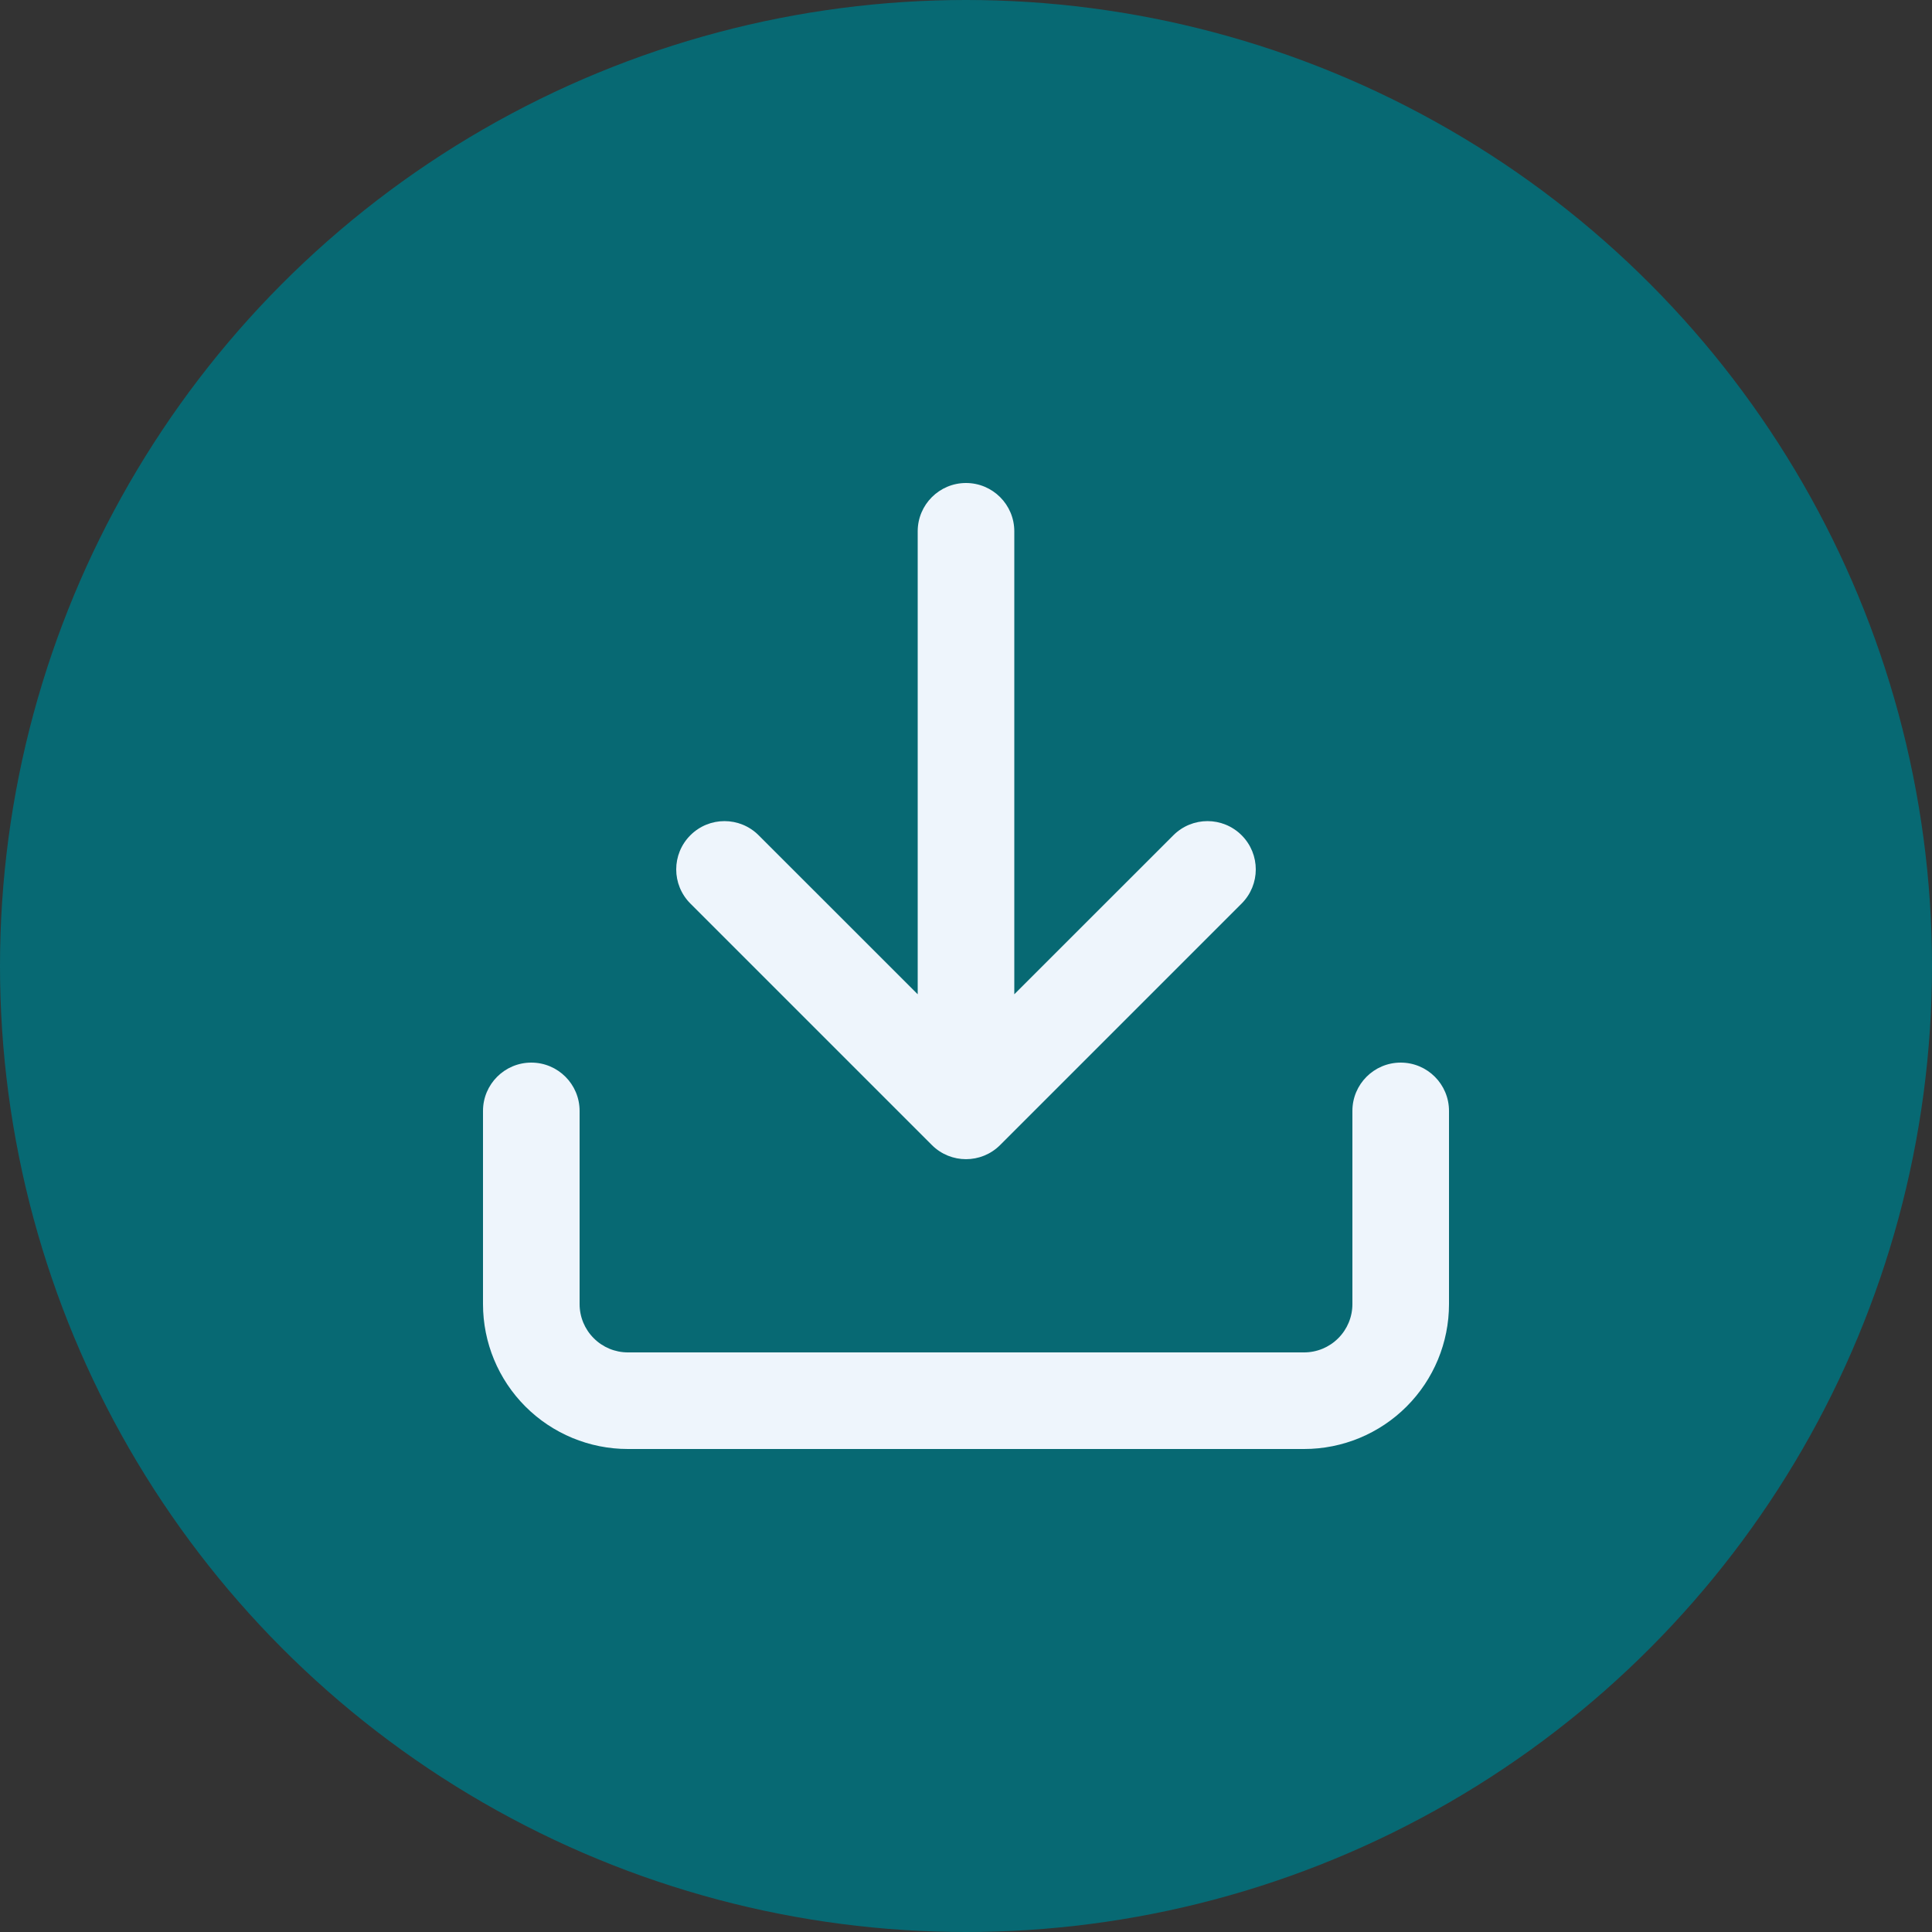
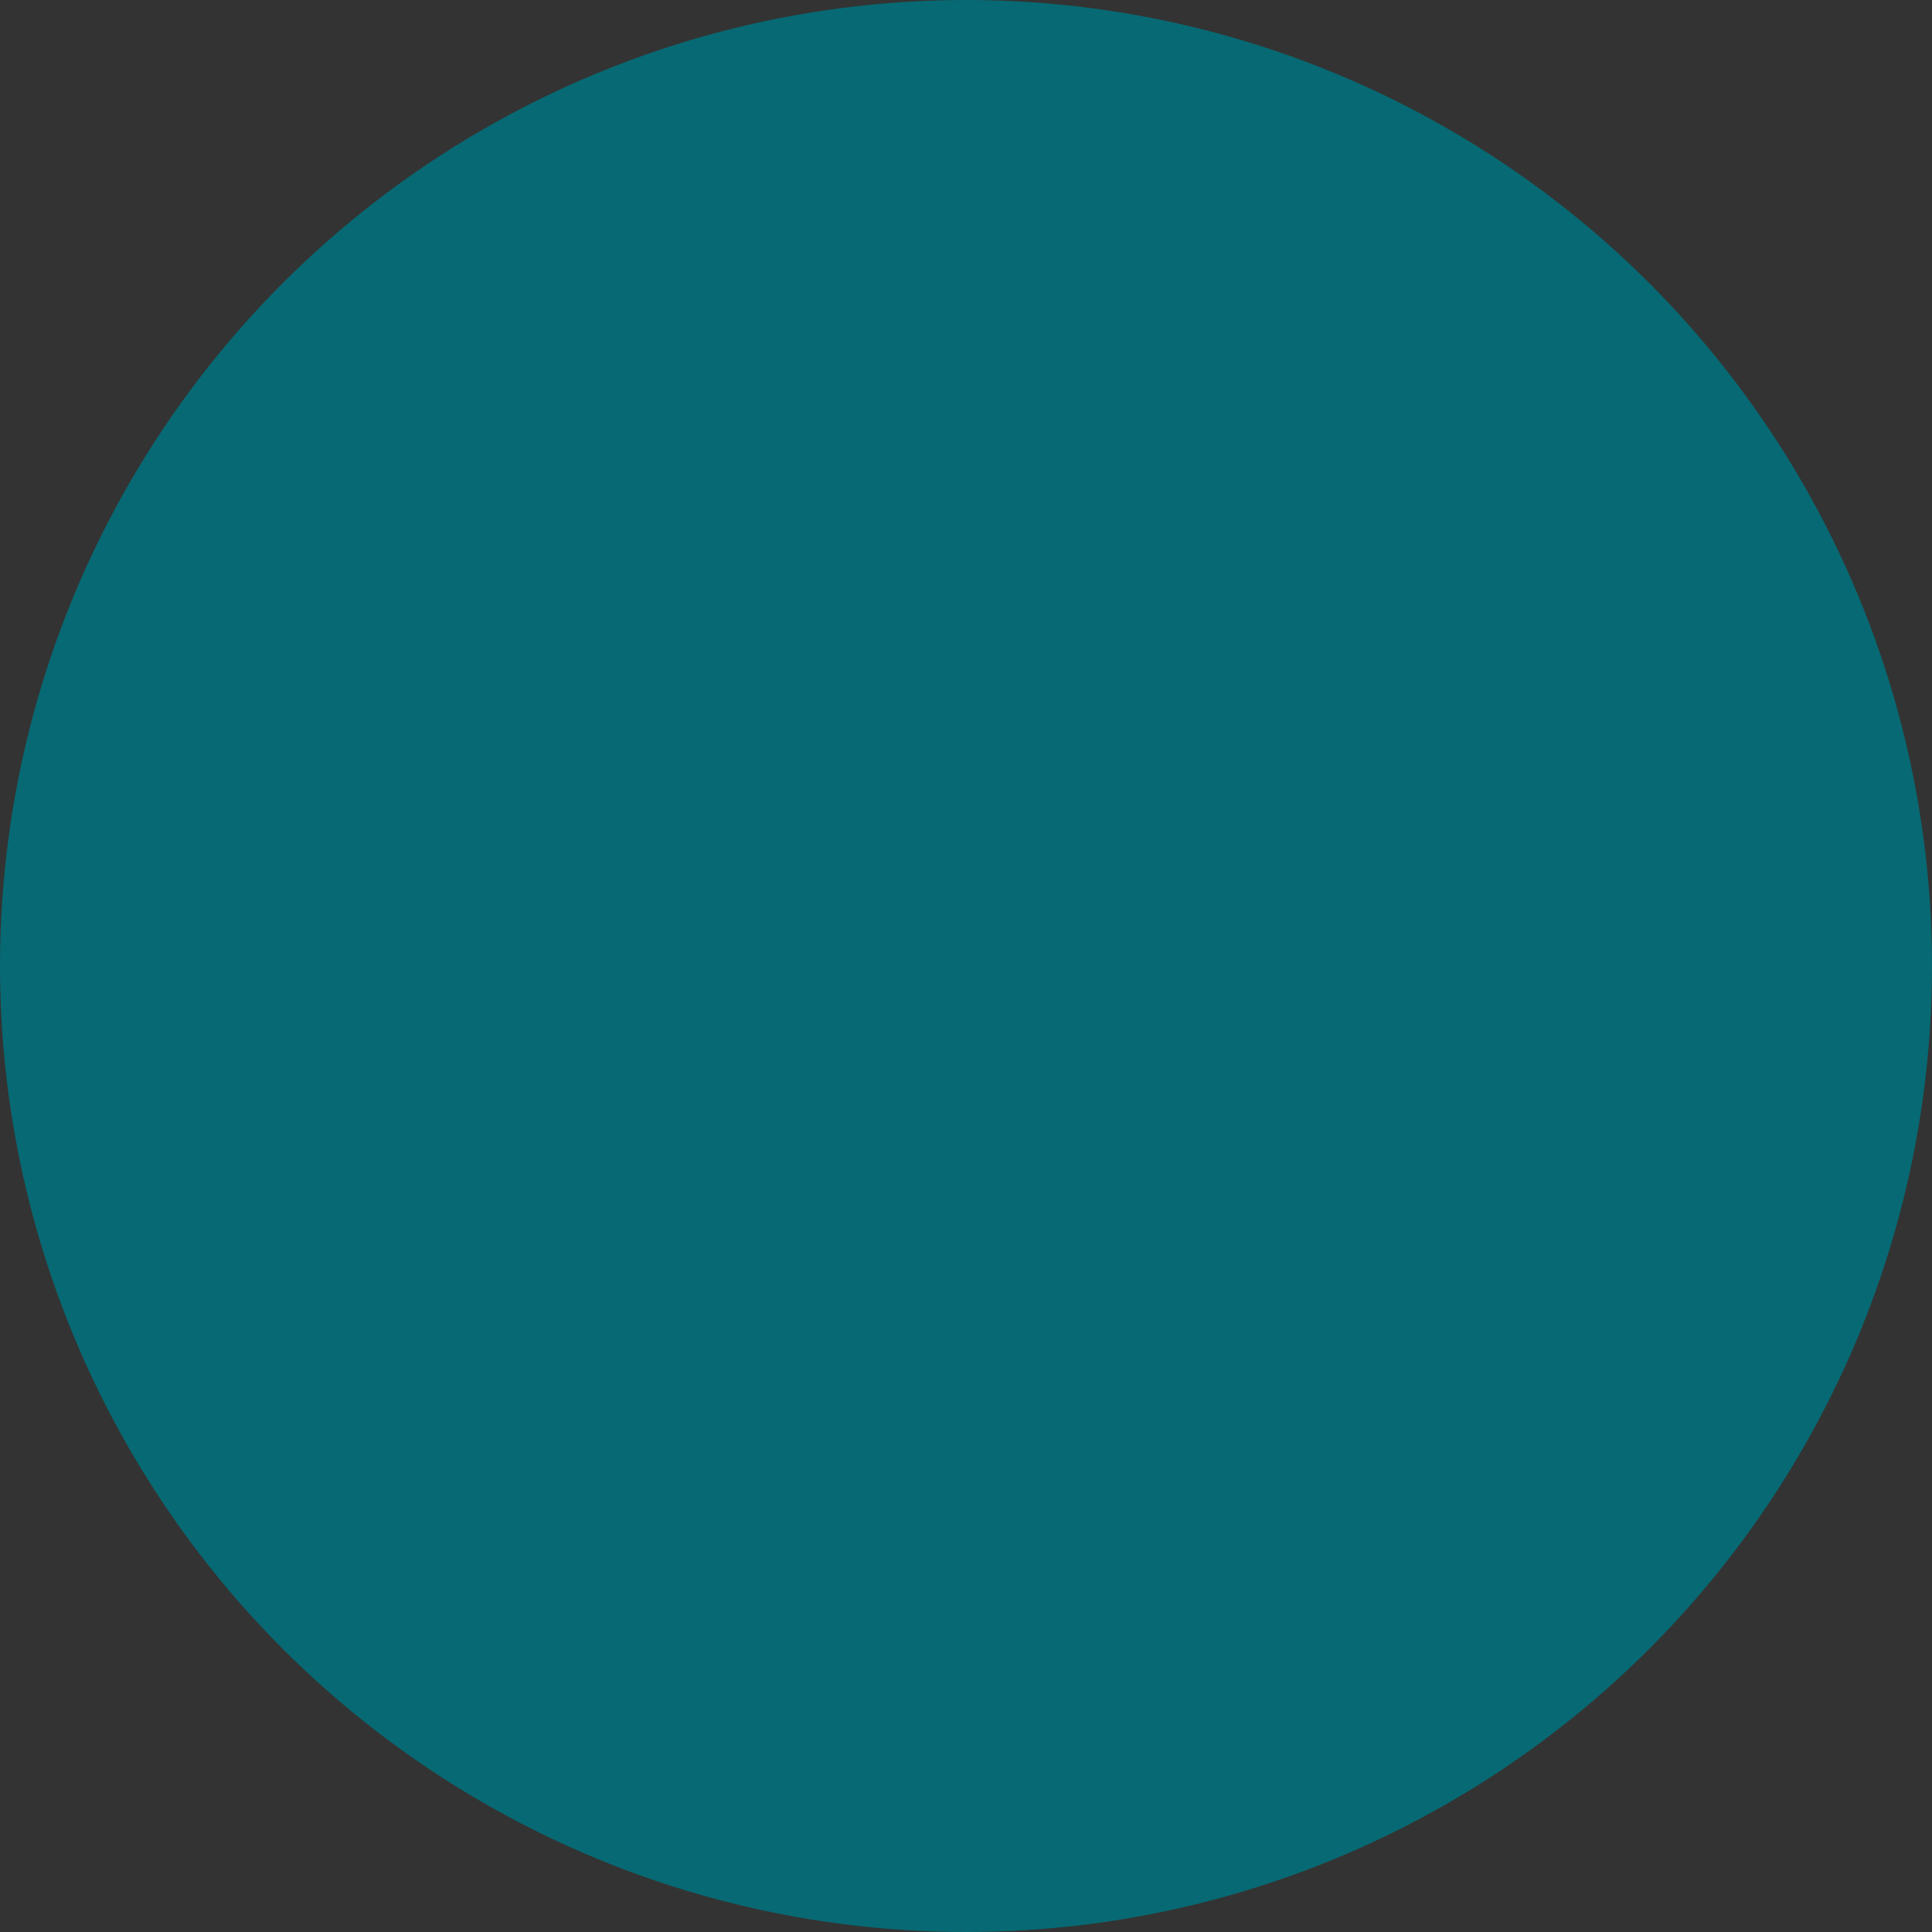
<svg xmlns="http://www.w3.org/2000/svg" width="30" height="30" viewBox="0 0 30 30" fill="none">
  <rect x="0" y="0" width="30" height="30" fill="#333333" stroke="none" />
  <circle cx="15" cy="15" r="15" fill="#076973" />
-   <path fill-rule="evenodd" clip-rule="evenodd" d="M15 7.5C15.414 7.5 15.75 7.836 15.75 8.25V15.439L18.22 12.97C18.513 12.677 18.987 12.677 19.28 12.97C19.573 13.263 19.573 13.737 19.28 14.03L15.53 17.78C15.237 18.073 14.763 18.073 14.47 17.78L10.72 14.03C10.427 13.737 10.427 13.263 10.72 12.97C11.013 12.677 11.487 12.677 11.78 12.97L14.25 15.439V8.25C14.25 7.836 14.586 7.5 15 7.5ZM8.25 16.5C8.664 16.5 9 16.836 9 17.25V20.25C9 20.449 9.079 20.64 9.22 20.78C9.36 20.921 9.551 21 9.75 21H20.25C20.449 21 20.64 20.921 20.78 20.78C20.921 20.64 21 20.449 21 20.25V17.25C21 16.836 21.336 16.5 21.75 16.5C22.164 16.5 22.5 16.836 22.5 17.25V20.25C22.5 20.847 22.263 21.419 21.841 21.841C21.419 22.263 20.847 22.5 20.25 22.5H9.75C9.153 22.5 8.581 22.263 8.159 21.841C7.737 21.419 7.5 20.847 7.5 20.25V17.25C7.5 16.836 7.836 16.5 8.25 16.5Z" fill="#EEF5FC" />
</svg>